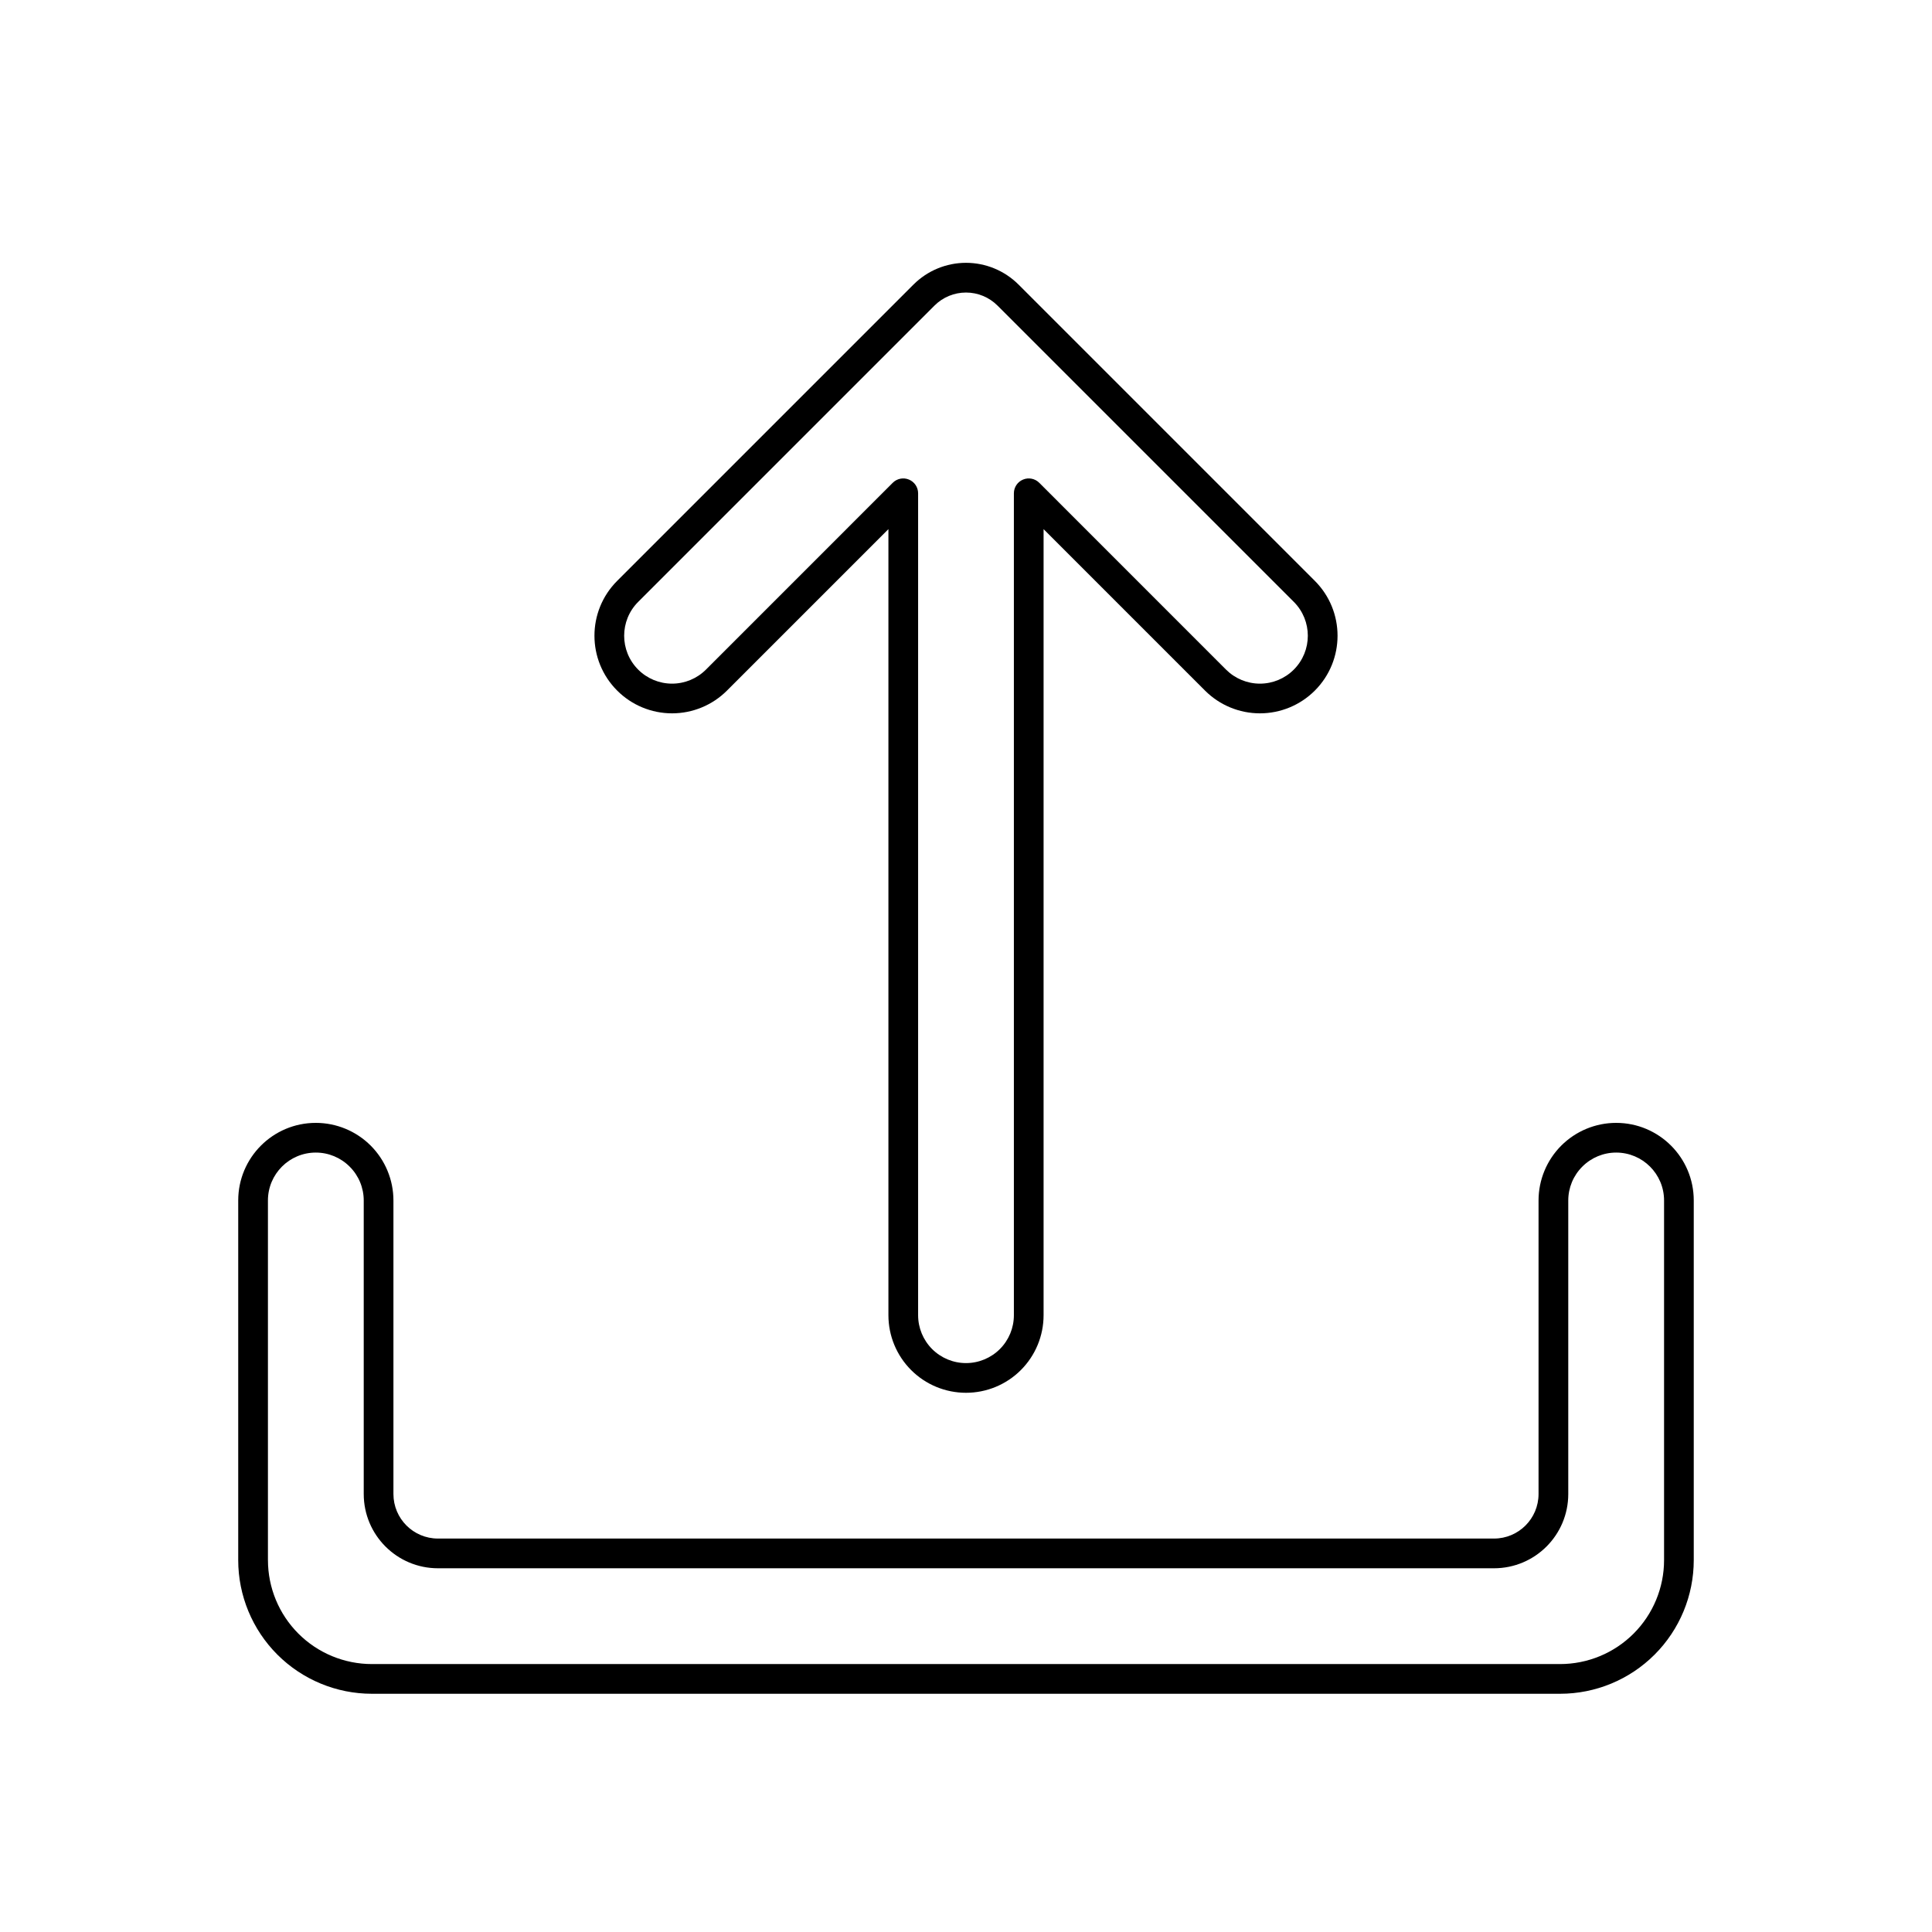
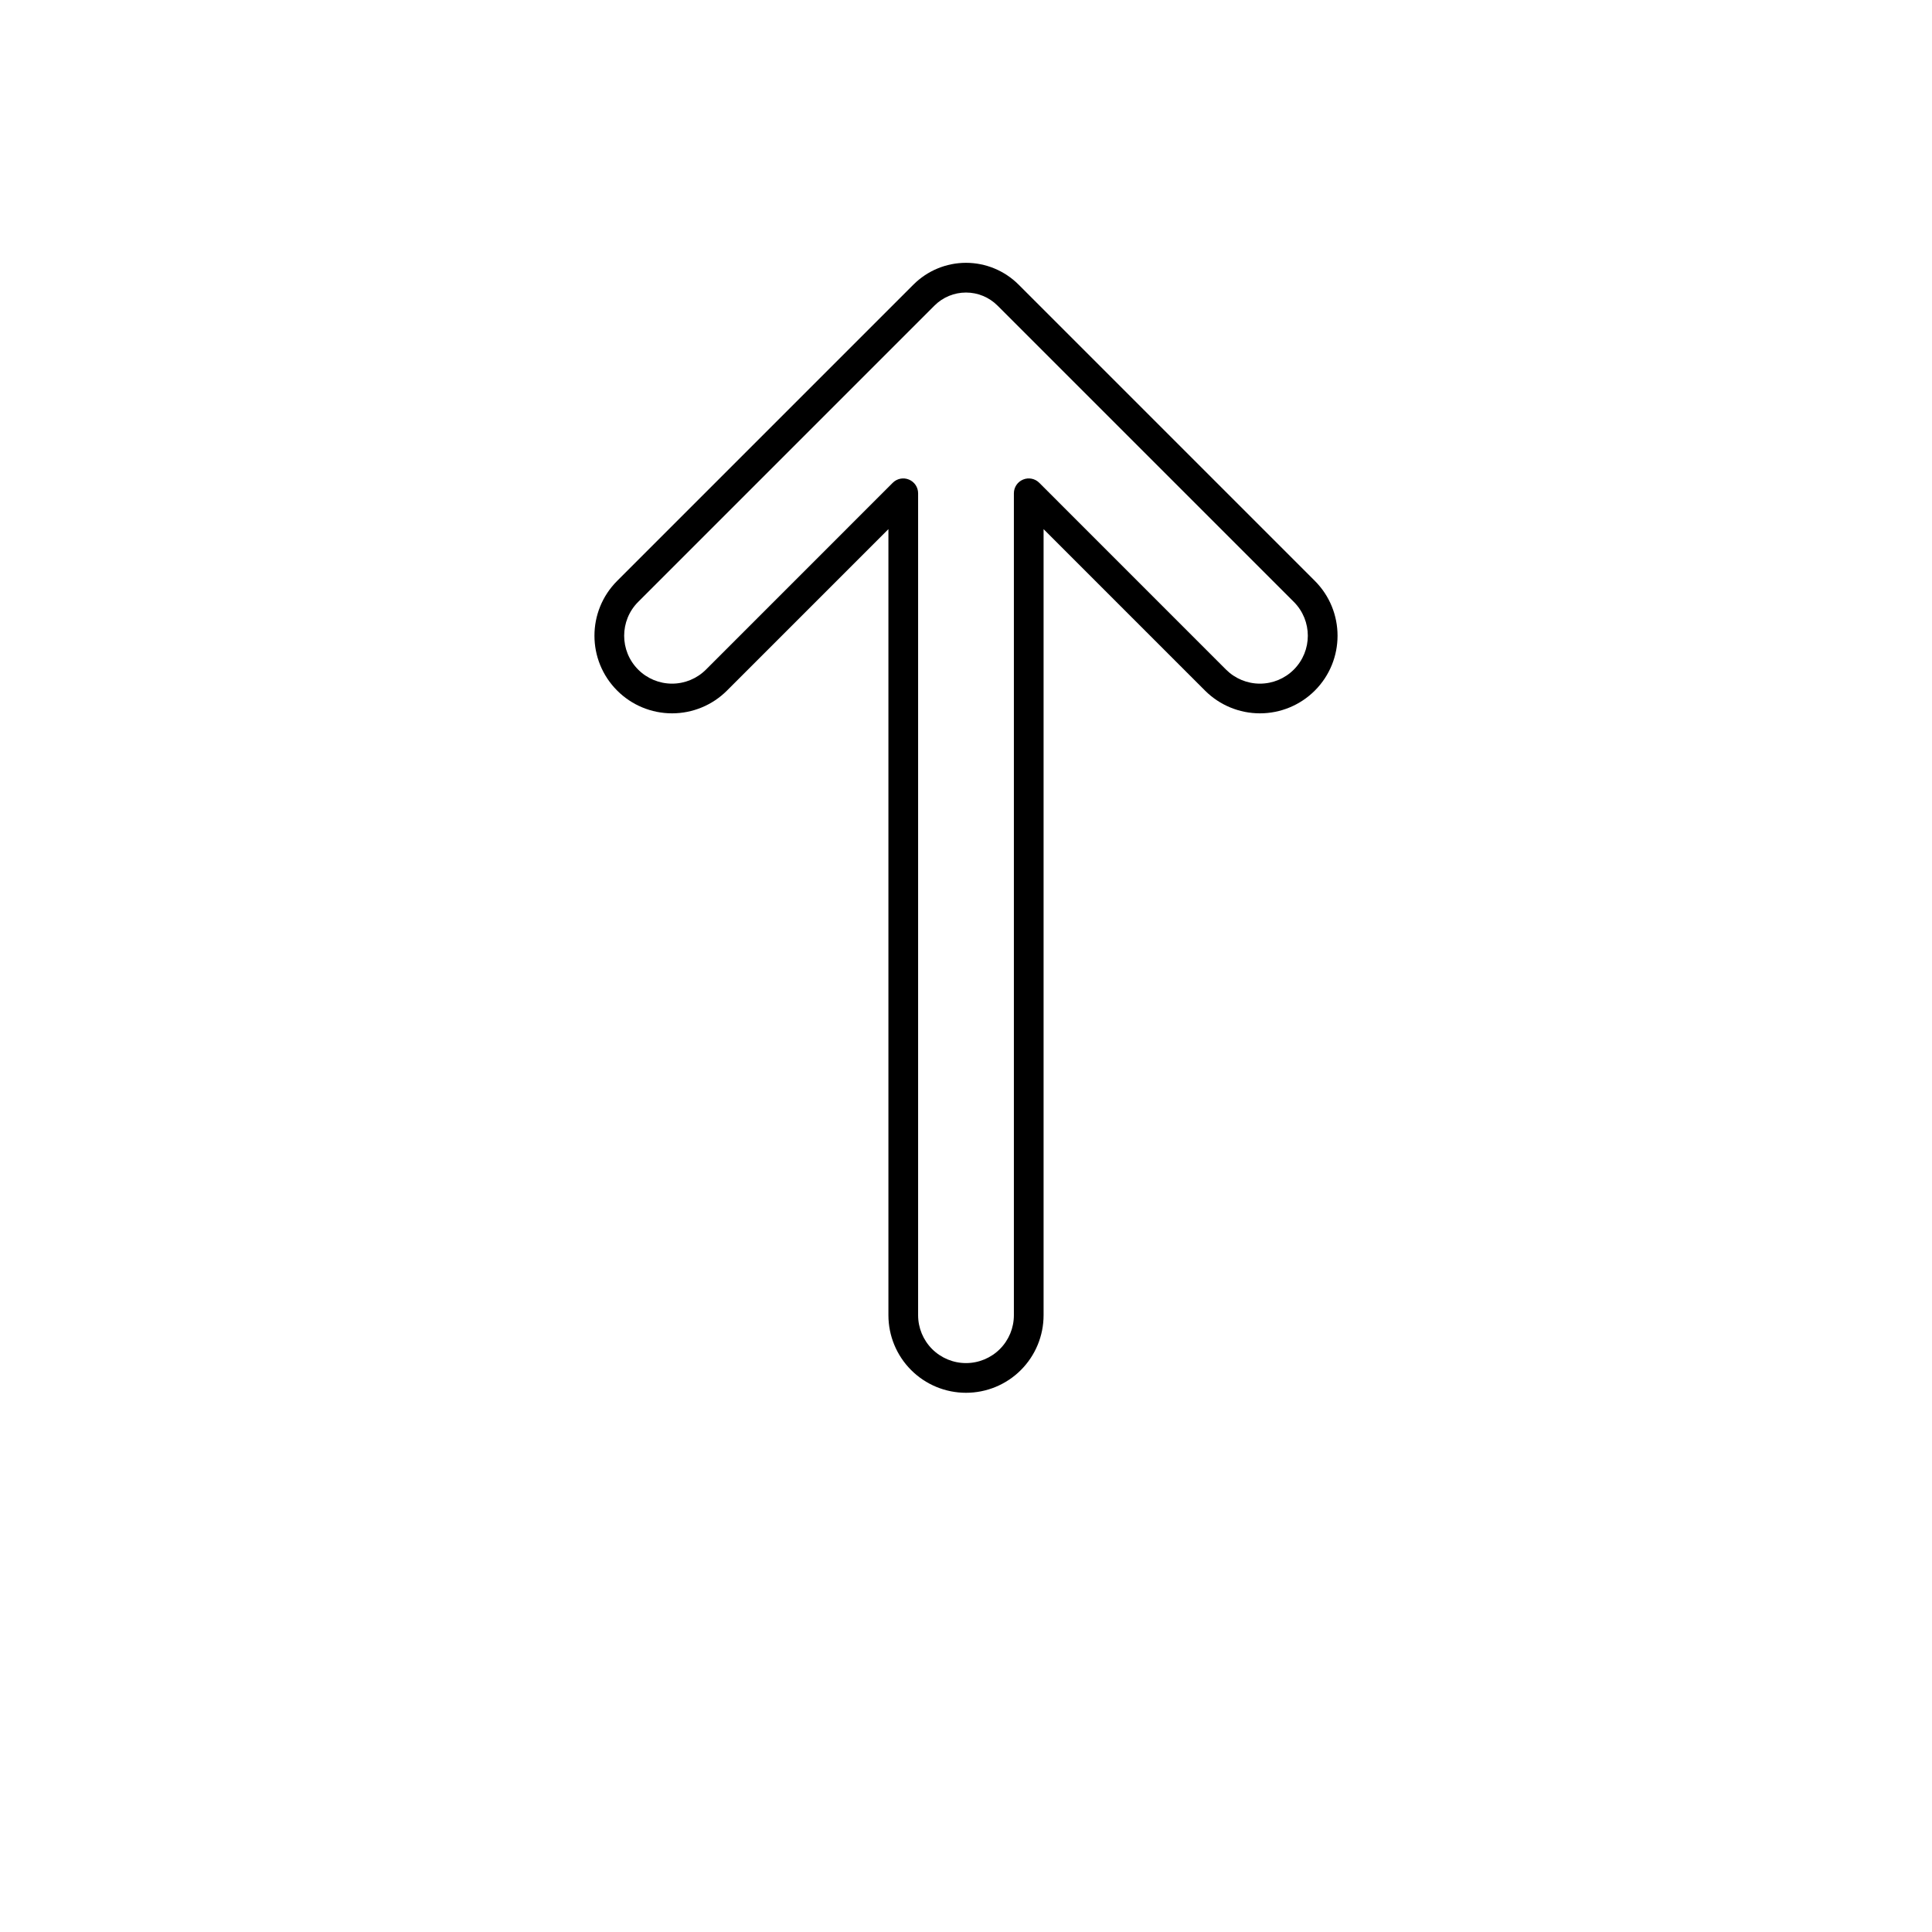
<svg xmlns="http://www.w3.org/2000/svg" fill="#000000" width="800px" height="800px" version="1.1" viewBox="144 144 512 512">
  <g fill-rule="evenodd">
    <path d="m420.56 284.23 42.793 42.793c3.859 3.856 9.094 6.019 14.539 6.019 5.457 0 10.684-2.164 14.543-6.019 0 0 0.008-0.008 0.008-0.008 8.027-8.031 8.027-21.051 0-29.082-19.73-19.727-59.223-59.219-78.523-78.523-3.695-3.684-8.699-5.762-13.918-5.762s-10.227 2.078-13.918 5.762c-19.305 19.305-58.797 58.797-78.523 78.523-8.031 8.031-8.031 21.051 0 29.082 0 0 0.008 0.008 0.008 0.008 3.856 3.856 9.082 6.019 14.539 6.019 5.445 0 10.684-2.164 14.539-6.019l42.793-42.793v208.31c0 5.457 2.164 10.684 6.019 14.539 3.859 3.859 9.086 6.023 14.543 6.023 5.453 0 10.68-2.164 14.539-6.023 3.856-3.856 6.019-9.082 6.019-14.539zm-1.148-12.289c-1.125-1.125-2.816-1.465-4.289-0.852-1.473 0.609-2.434 2.039-2.434 3.641v217.81c0 3.371-1.336 6.598-3.715 8.977-2.379 2.375-5.606 3.715-8.973 3.715-3.371 0-6.598-1.34-8.977-3.715-2.375-2.379-3.715-5.606-3.715-8.977v-217.81c0-1.602-0.961-3.031-2.434-3.641-1.473-0.613-3.164-0.273-4.289 0.852 0 0-31.715 31.719-49.508 49.516-2.383 2.379-5.613 3.715-8.973 3.715-3.371 0-6.598-1.336-8.977-3.715 0-0.008 0-0.008-0.008-0.008-4.949-4.953-4.949-12.988 0-17.941 0-0.008 78.523-78.523 78.523-78.523 2.223-2.219 5.223-3.461 8.355-3.461s6.129 1.242 8.352 3.461l78.523 78.516c4.949 4.961 4.949 12.996 0 17.949-0.008 0-0.008 0-0.008 0.008-2.379 2.379-5.606 3.715-8.977 3.715-3.359 0-6.586-1.336-8.973-3.715z" />
-     <path d="m207.13 557.44c0 9.395 3.734 18.406 10.375 25.051 6.644 6.644 15.66 10.375 25.051 10.375h314.88c9.395 0 18.406-3.731 25.051-10.375s10.375-15.656 10.375-25.051v-95.305c0-11.352-9.203-20.562-20.562-20.562h-0.008c-5.445 0-10.684 2.172-14.539 6.023-3.848 3.856-6.023 9.09-6.023 14.539v77.789c0 6.527-5.281 11.809-11.809 11.809h-279.85c-6.527 0-11.809-5.281-11.809-11.809v-77.789c0-5.449-2.172-10.684-6.023-14.539-3.856-3.852-9.09-6.023-14.539-6.023h-0.008c-11.359 0-20.562 9.211-20.562 20.562v95.305zm7.875 0v-95.305c0-7.008 5.684-12.691 12.688-12.691h0.008c3.363 0 6.59 1.34 8.965 3.727 2.387 2.375 3.727 5.602 3.727 8.965v77.789c0 10.875 8.809 19.684 19.68 19.684h279.85c10.875 0 19.684-8.809 19.684-19.684v-77.789c0-3.363 1.336-6.59 3.723-8.965 2.375-2.387 5.606-3.727 8.965-3.727h0.008c7.008 0 12.691 5.684 12.691 12.691v95.305c0 7.309-2.906 14.312-8.07 19.484-5.164 5.164-12.176 8.07-19.484 8.07h-314.88c-7.305 0-14.32-2.906-19.484-8.07-5.164-5.172-8.066-12.176-8.066-19.484z" />
  </g>
</svg>